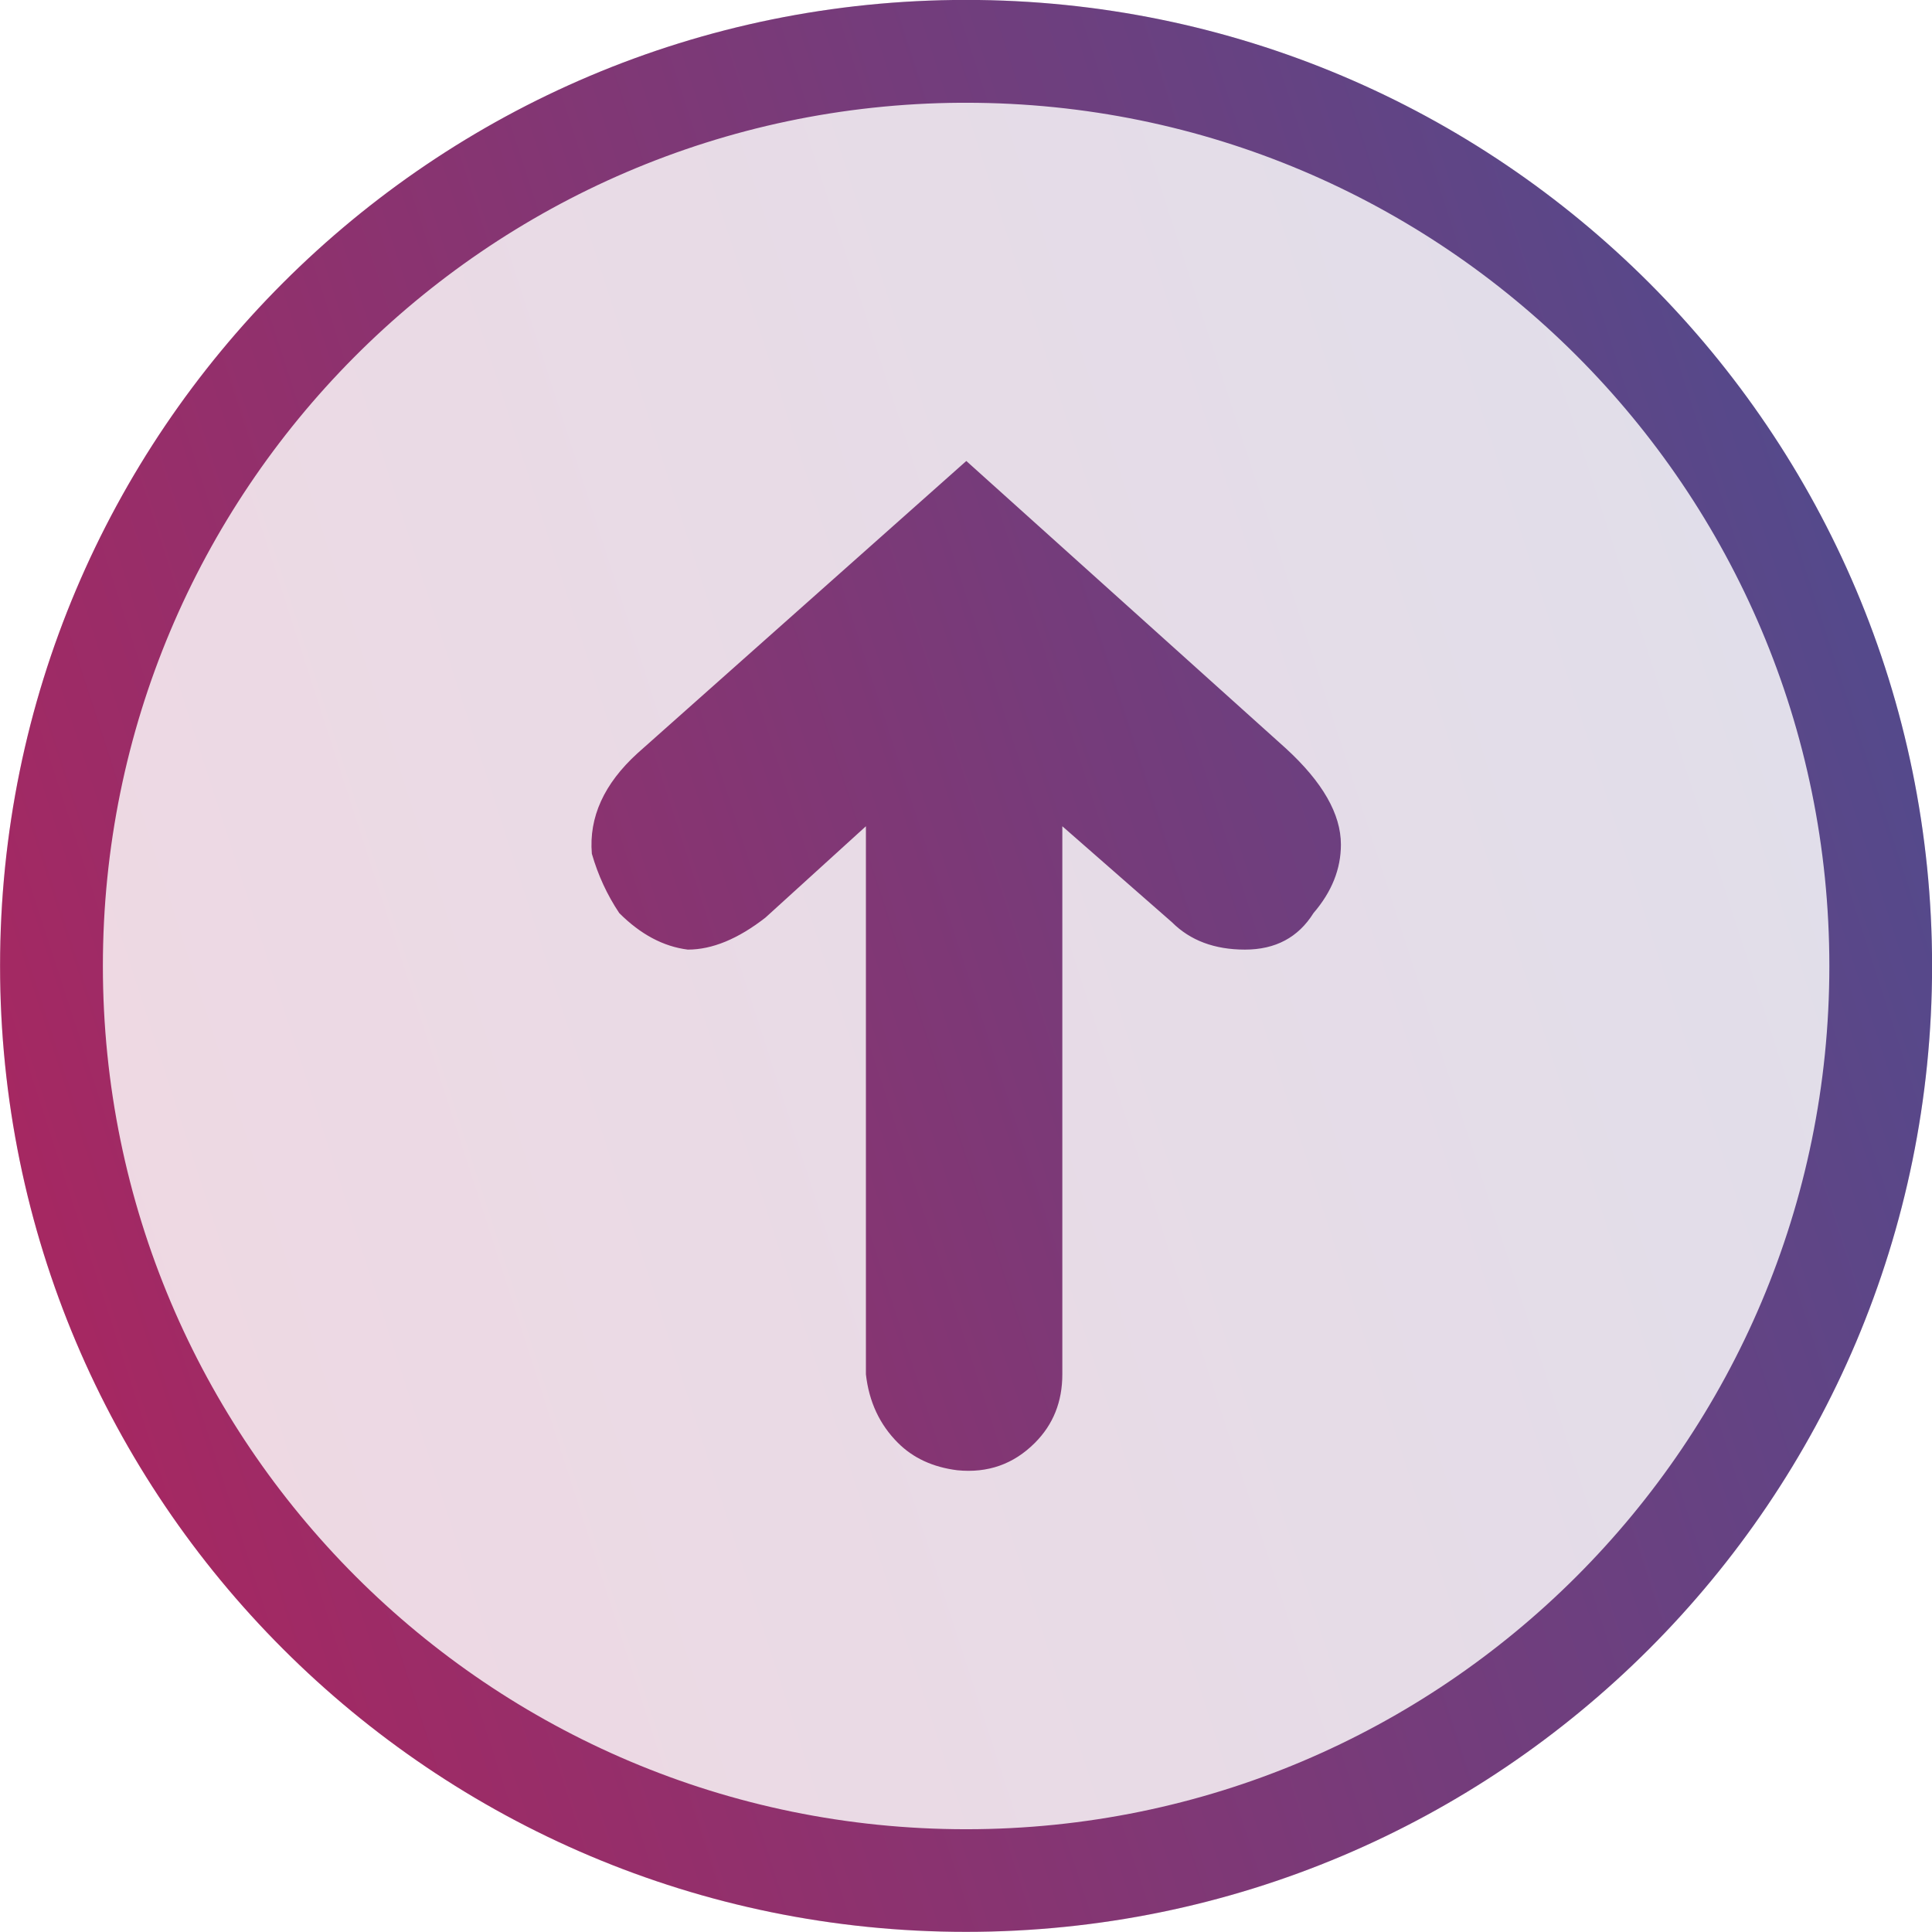
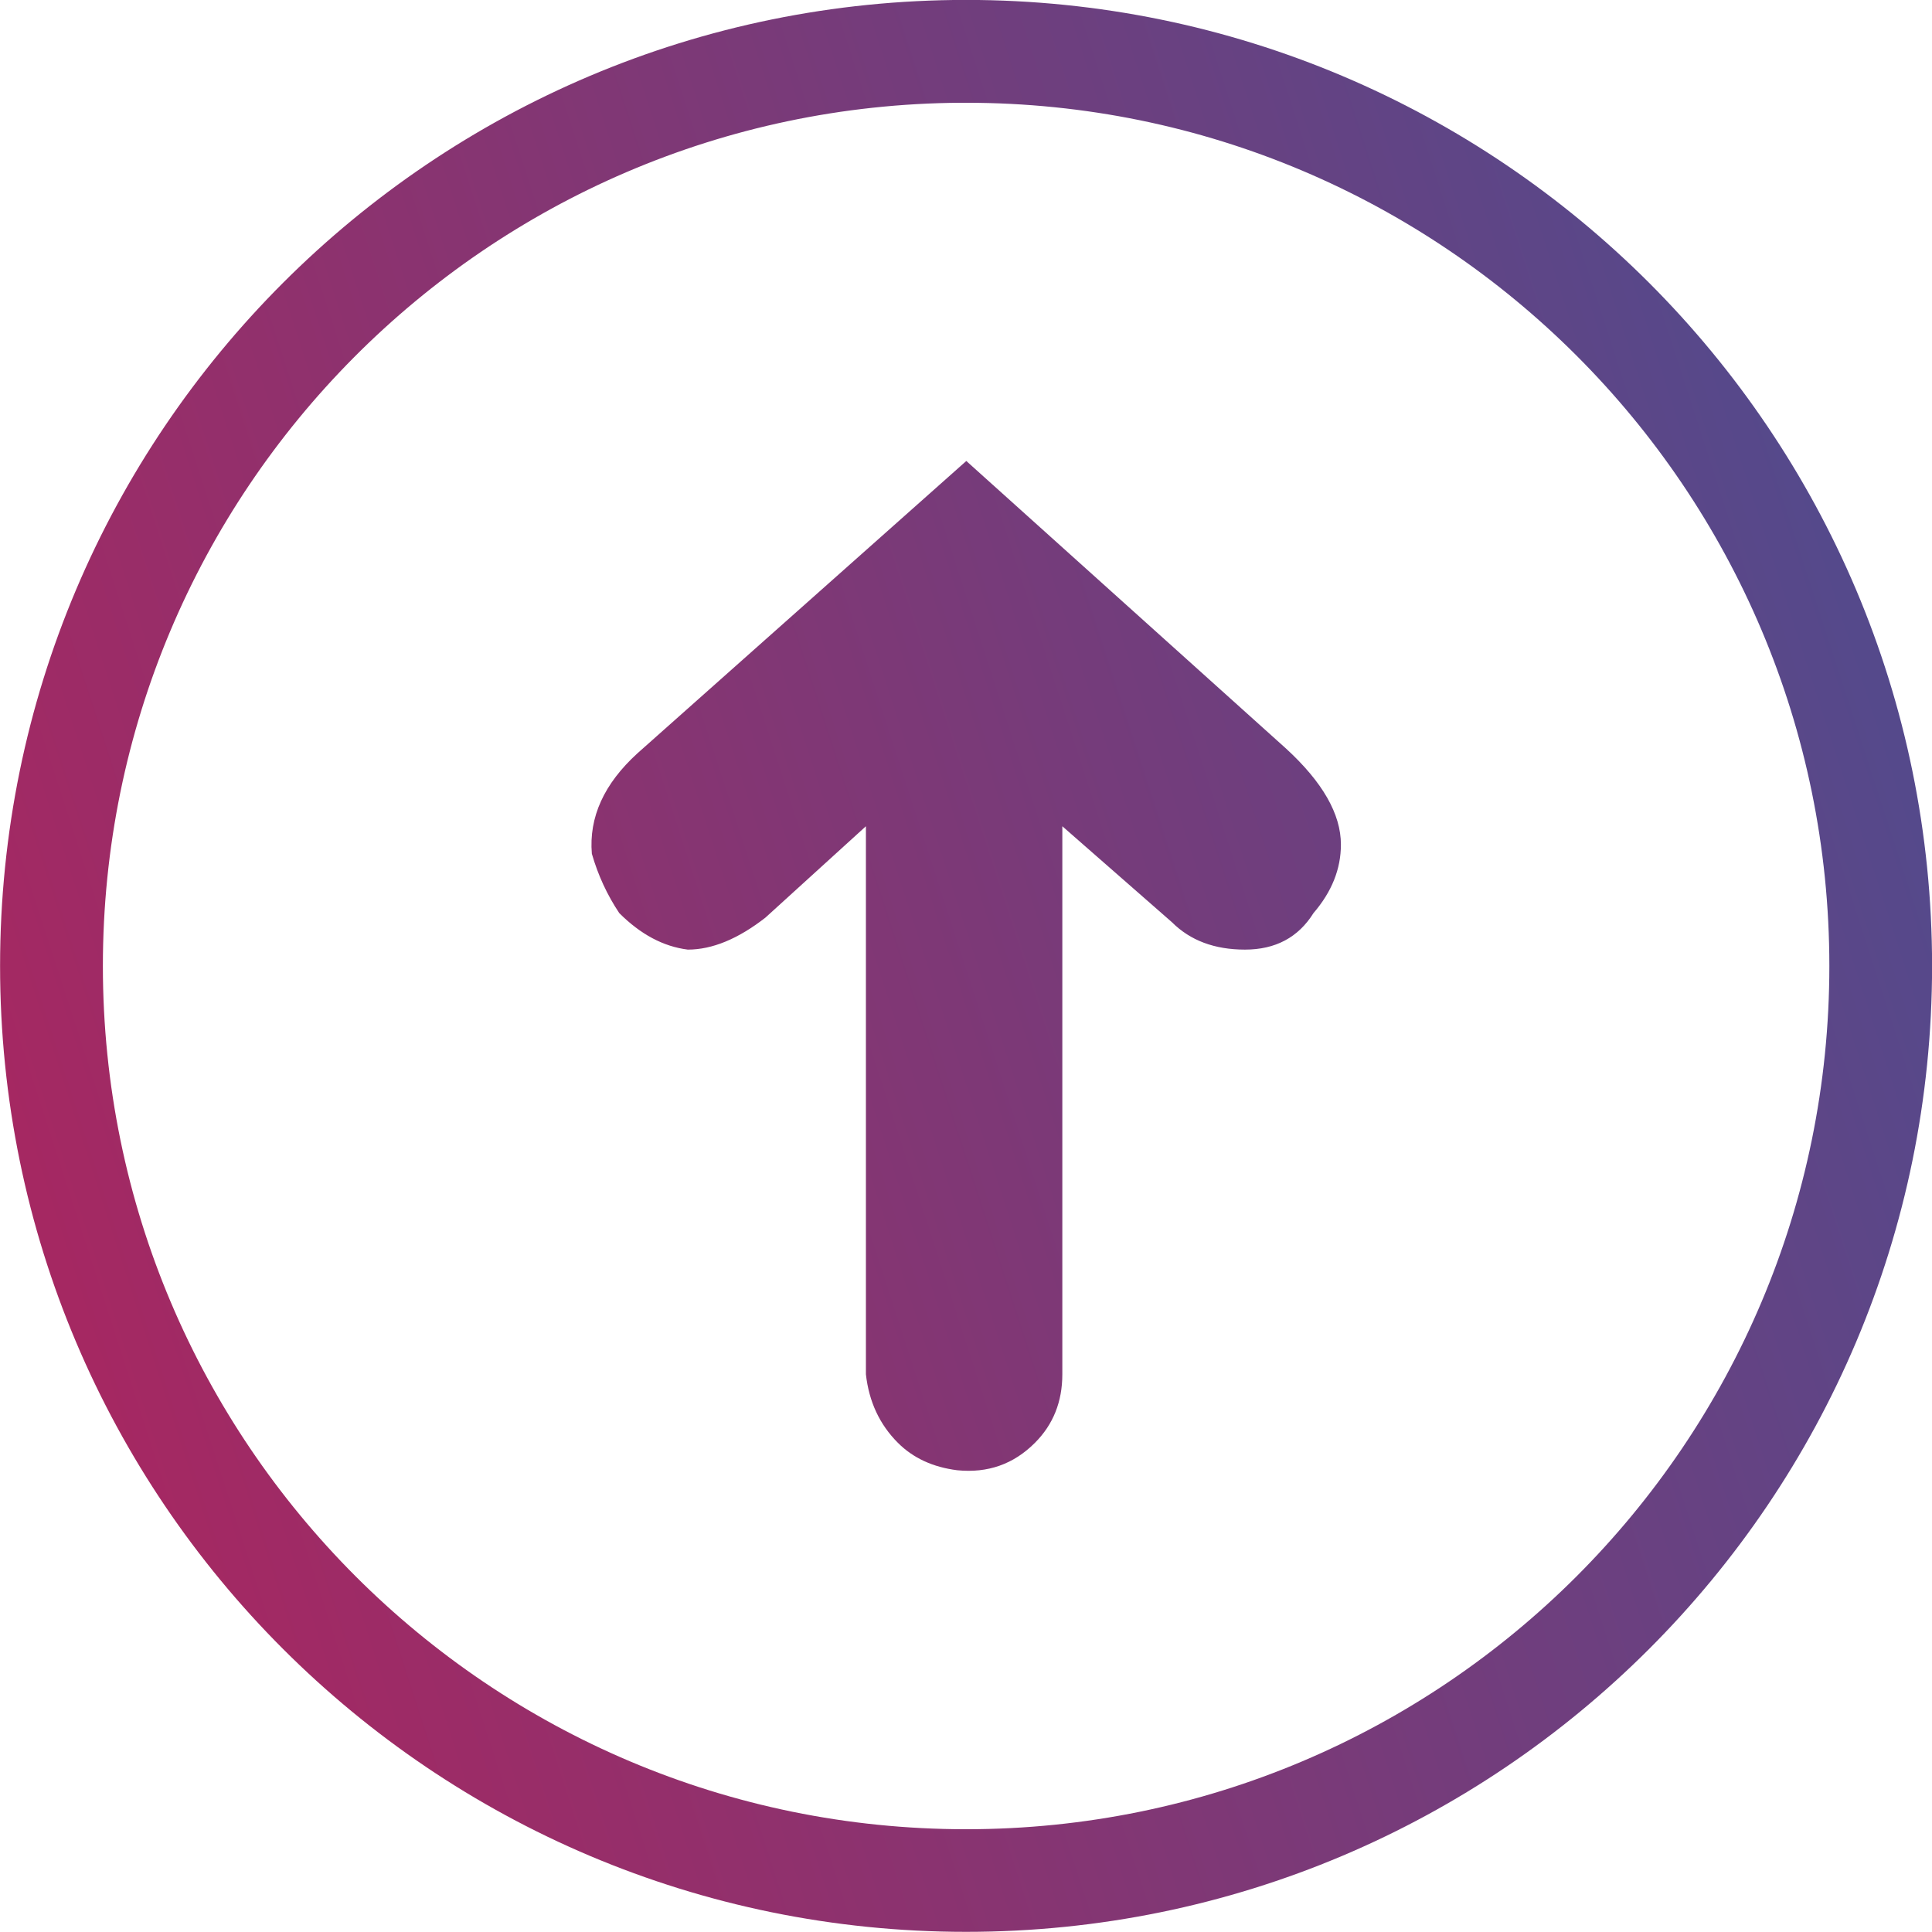
<svg xmlns="http://www.w3.org/2000/svg" xmlns:ns1="http://www.inkscape.org/namespaces/inkscape" xmlns:ns2="http://sodipodi.sourceforge.net/DTD/sodipodi-0.dtd" xmlns:xlink="http://www.w3.org/1999/xlink" width="25.23mm" height="25.23mm" viewBox="0 0 25.23 25.23" version="1.1" id="svg8" ns1:version="1.0.1 (3bc2e813f5, 2020-09-07)" ns2:docname="arrow.svg">
  <defs id="defs2">
    <linearGradient id="linearGradient914">
      <stop id="stop908" offset="0" style="stop-color:#629d91;stop-opacity:1" />
      <stop id="stop910" offset="0.5" style="stop-color:#2c5aa0;stop-opacity:1" />
      <stop id="stop912" offset="1" style="stop-color:#b1235c;stop-opacity:1" />
    </linearGradient>
    <linearGradient id="linearGradient3441">
      <stop id="stop3437" offset="0" style="stop-color:#0055d4;stop-opacity:1" />
      <stop id="stop3439" offset="1" style="stop-color:#d40055;stop-opacity:1" />
    </linearGradient>
    <linearGradient id="linearGradient3453">
      <stop id="stop3449" offset="0" style="stop-color:#37c8ab;stop-opacity:1" />
      <stop id="stop3455" offset="0.5" style="stop-color:#2c5aa0;stop-opacity:1" />
      <stop id="stop3451" offset="1" style="stop-color:#d40055;stop-opacity:1" />
    </linearGradient>
    <linearGradient ns1:collect="always" xlink:href="#linearGradient914" id="linearGradient3413" gradientUnits="userSpaceOnUse" gradientTransform="translate(-368.597,1274.031)" x1="552.18" y1="-1142.78" x2="473.49" y2="-1117.264" />
    <linearGradient ns1:collect="always" xlink:href="#linearGradient914" id="linearGradient921" gradientUnits="userSpaceOnUse" gradientTransform="translate(-368.655,1314.58)" x1="552.18" y1="-1142.78" x2="473.49" y2="-1117.264" />
    <linearGradient ns1:collect="always" xlink:href="#linearGradient914" id="linearGradient953" x1="261.521" y1="-46.614" x2="241.731" y2="-39.521" gradientUnits="userSpaceOnUse" />
    <linearGradient ns1:collect="always" xlink:href="#linearGradient914" id="linearGradient955" gradientUnits="userSpaceOnUse" gradientTransform="translate(-368.655,1314.58)" x1="552.18" y1="-1142.78" x2="473.49" y2="-1117.264" />
    <linearGradient ns1:collect="always" xlink:href="#linearGradient914" id="linearGradient958" gradientUnits="userSpaceOnUse" gradientTransform="translate(-239.271,1093.252)" x1="552.18" y1="-1142.78" x2="473.49" y2="-1117.264" />
    <linearGradient ns1:collect="always" xlink:href="#linearGradient914" id="linearGradient961" gradientUnits="userSpaceOnUse" gradientTransform="translate(-239.27,1093.252)" x1="552.18" y1="-1142.78" x2="473.49" y2="-1117.264" />
    <linearGradient ns1:collect="always" xlink:href="#linearGradient914" id="linearGradient1012" gradientUnits="userSpaceOnUse" gradientTransform="translate(-258.554,1092.376)" x1="552.18" y1="-1142.78" x2="473.49" y2="-1117.264" />
    <linearGradient ns1:collect="always" xlink:href="#linearGradient914" id="linearGradient1015" gradientUnits="userSpaceOnUse" gradientTransform="translate(-258.554,1092.375)" x1="552.18" y1="-1142.78" x2="473.49" y2="-1117.264" />
    <linearGradient ns1:collect="always" xlink:href="#linearGradient914" id="linearGradient1073" gradientUnits="userSpaceOnUse" gradientTransform="translate(-258.554,1092.376)" x1="552.18" y1="-1142.78" x2="473.49" y2="-1117.264" />
  </defs>
  <ns2:namedview id="base" pagecolor="#ffffff" bordercolor="#666666" borderopacity="1.0" ns1:pageopacity="0.0" ns1:pageshadow="2" ns1:zoom="5.4335135" ns1:cx="40.737151" ns1:cy="36.254693" ns1:document-units="mm" ns1:current-layer="g1019" ns1:document-rotation="0" showgrid="false" fit-margin-top="0" fit-margin-left="0" fit-margin-right="0" fit-margin-bottom="0" ns1:window-width="1500" ns1:window-height="930" ns1:window-x="-6" ns1:window-y="-6" ns1:window-maximized="1" />
  <g ns1:label="Ebene 1" ns1:groupmode="layer" id="layer1" transform="translate(-229.829,42.351)">
    <g aria-label="➜" transform="rotate(-90)" id="text996" style="font-size:15.268px;line-height:1.25;font-family:sans-serif;fill:#2b0000;stroke-width:0.114" />
    <g id="g1051" transform="translate(14.647,8.331)">
      <g id="g1019" transform="translate(0,-0.39)">
-         <path style="opacity:0.18;fill:url(#linearGradient1015);fill-opacity:1;stroke:none;stroke-width:0.032" d="m 227.798,-50.293 c -6.967,0 -12.615,5.648 -12.615,12.615 0,6.967 5.648,12.615 12.615,12.615 6.967,0 12.615,-5.648 12.615,-12.615 0,-6.967 -5.648,-12.615 -12.615,-12.615 z" id="path923" />
        <path id="path911" style="fill:url(#linearGradient1012);fill-opacity:1;stroke:none;stroke-width:0.032" d="m 227.798,-50.293 c -6.967,0 -12.615,5.648 -12.615,12.615 0,6.967 5.648,12.614 12.615,12.614 6.967,0 12.615,-5.647 12.615,-12.614 0,-6.967 -5.648,-12.615 -12.615,-12.615 z m -0.073,1.343 h 5.2e-4 0.073 c 6.226,0 11.273,5.047 11.273,11.273 0,6.226 -5.047,11.273 -11.273,11.273 -6.226,0 -11.273,-5.047 -11.273,-11.273 0,-6.201 5.007,-11.233 11.199,-11.273 z m 0.076,4.678 -4.294,3.817 c -0.437,0.398 -0.636,0.835 -0.596,1.312 0.08,0.278 0.199,0.537 0.358,0.775 0.278,0.278 0.576,0.437 0.895,0.477 0.318,0 0.656,-0.139 1.014,-0.418 l 1.312,-1.193 v 7.157 c 0.04,0.358 0.179,0.656 0.418,0.895 0.199,0.199 0.457,0.318 0.775,0.358 0.398,0.04 0.736,-0.079 1.014,-0.358 0.239,-0.239 0.358,-0.537 0.358,-0.895 v -7.157 l 1.431,1.253 c 0.239,0.239 0.557,0.358 0.954,0.358 0.398,0 0.696,-0.159 0.895,-0.477 0.239,-0.278 0.358,-0.576 0.358,-0.895 0,-0.398 -0.239,-0.815 -0.716,-1.253 z" />
      </g>
    </g>
    <g id="g1065" transform="translate(-11.797,-97.445)">
      <g id="g1063" transform="matrix(1,0,0,-1,14.333,-70.236)" />
    </g>
  </g>
</svg>